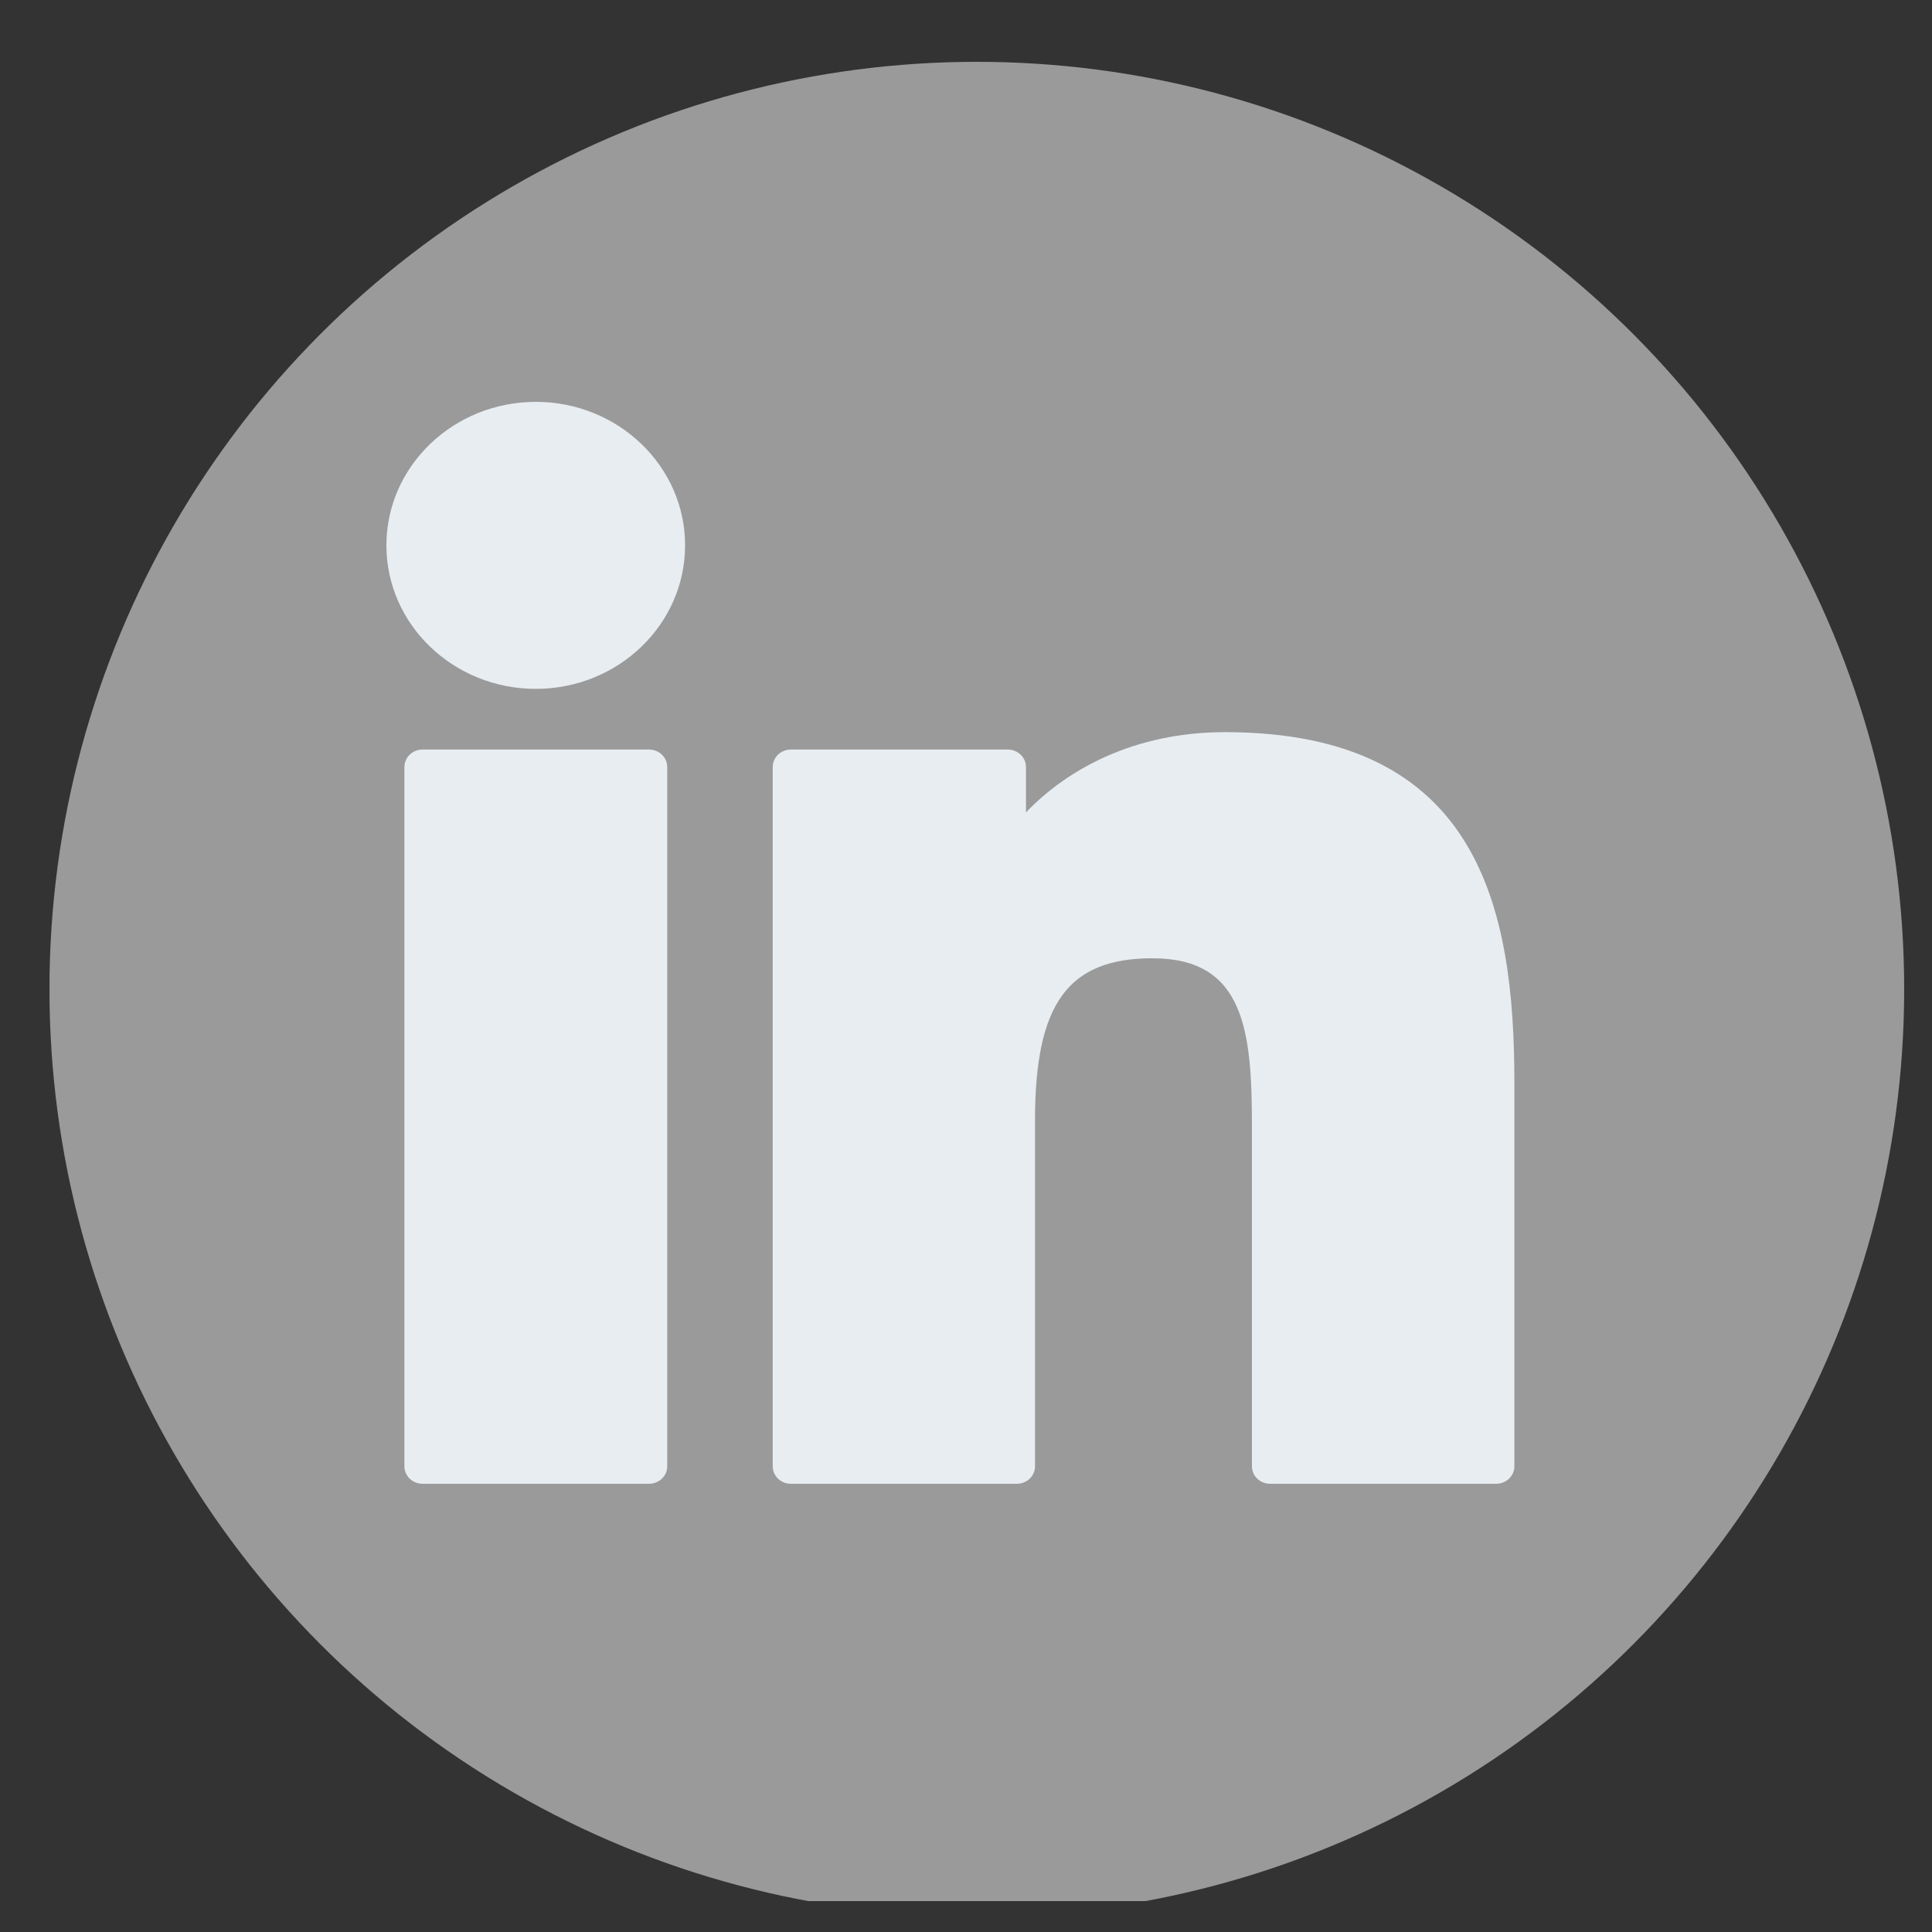
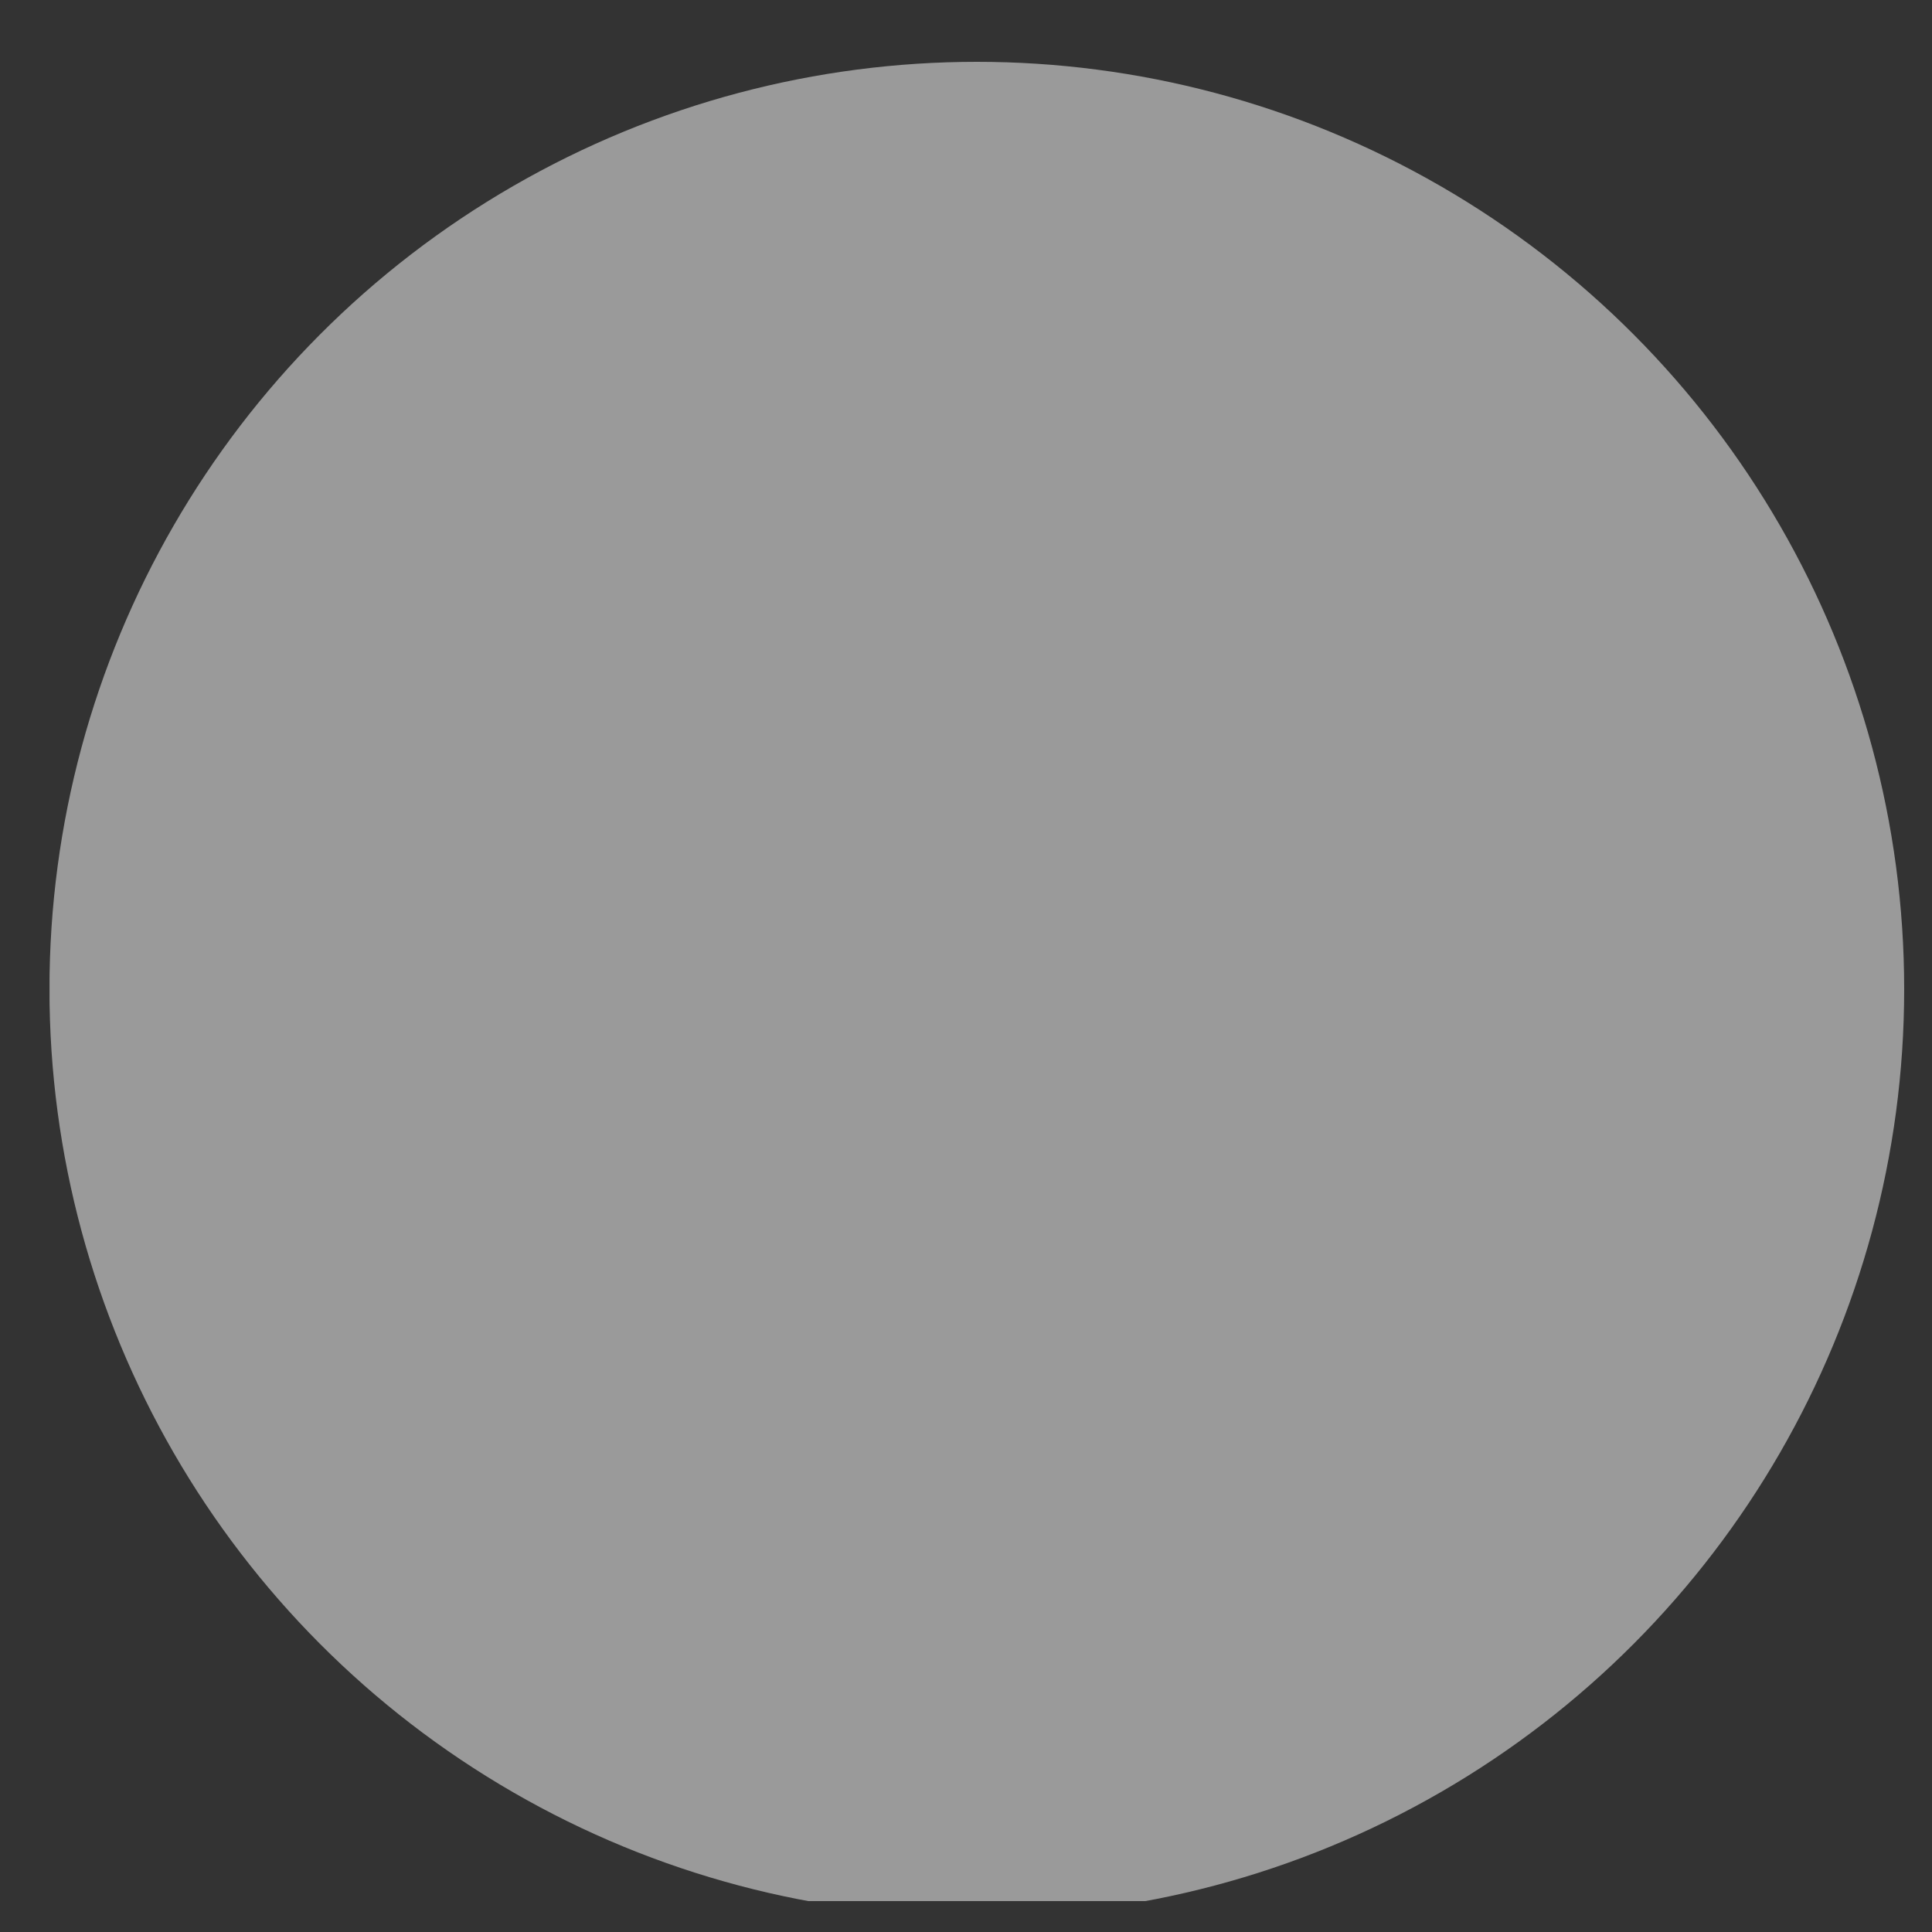
<svg xmlns="http://www.w3.org/2000/svg" width="25" height="25" viewBox="0 0 25 25" fill="none">
  <rect x="0" y="0" width="25" height="25" fill="#333333" stroke="none" />
  <g clip-path="url(#clip0_133_1840)">
    <circle cx="12.64" cy="12.8" r="12" fill="#9A9A9A" />
-     <path fill-rule="evenodd" clip-rule="evenodd" d="M6.933 5.2C5.867 5.2 5 6.033 5 7.057C5 8.081 5.867 8.914 6.933 8.914C7.999 8.914 8.865 8.081 8.865 7.057C8.866 6.033 7.999 5.2 6.933 5.2ZM8.398 9.699H5.468C5.338 9.699 5.233 9.8 5.233 9.925V18.974C5.233 19.099 5.338 19.2 5.468 19.2H8.398C8.528 19.2 8.634 19.099 8.634 18.974V9.925C8.634 9.8 8.528 9.699 8.398 9.699ZM13.276 10.513C13.803 9.96 14.673 9.474 15.85 9.474C19.151 9.474 19.596 11.767 19.596 14.01V18.974C19.596 19.099 19.49 19.2 19.36 19.2H16.435C16.305 19.2 16.2 19.099 16.2 18.974V14.574C16.2 13.342 16.105 12.4 14.914 12.4C13.819 12.4 13.393 12.988 13.393 14.497V18.974C13.393 19.099 13.288 19.2 13.158 19.2H10.234C10.104 19.2 9.999 19.099 9.999 18.974V9.925C9.999 9.8 10.104 9.699 10.234 9.699H13.04C13.17 9.699 13.276 9.8 13.276 9.925V10.513Z" fill="#E8EDF1" />
  </g>
  <defs>
    <clipPath id="clip0_133_1840">
      <rect width="24" height="24" fill="white" transform="translate(0.641 0.6)" />
    </clipPath>
  </defs>
</svg>